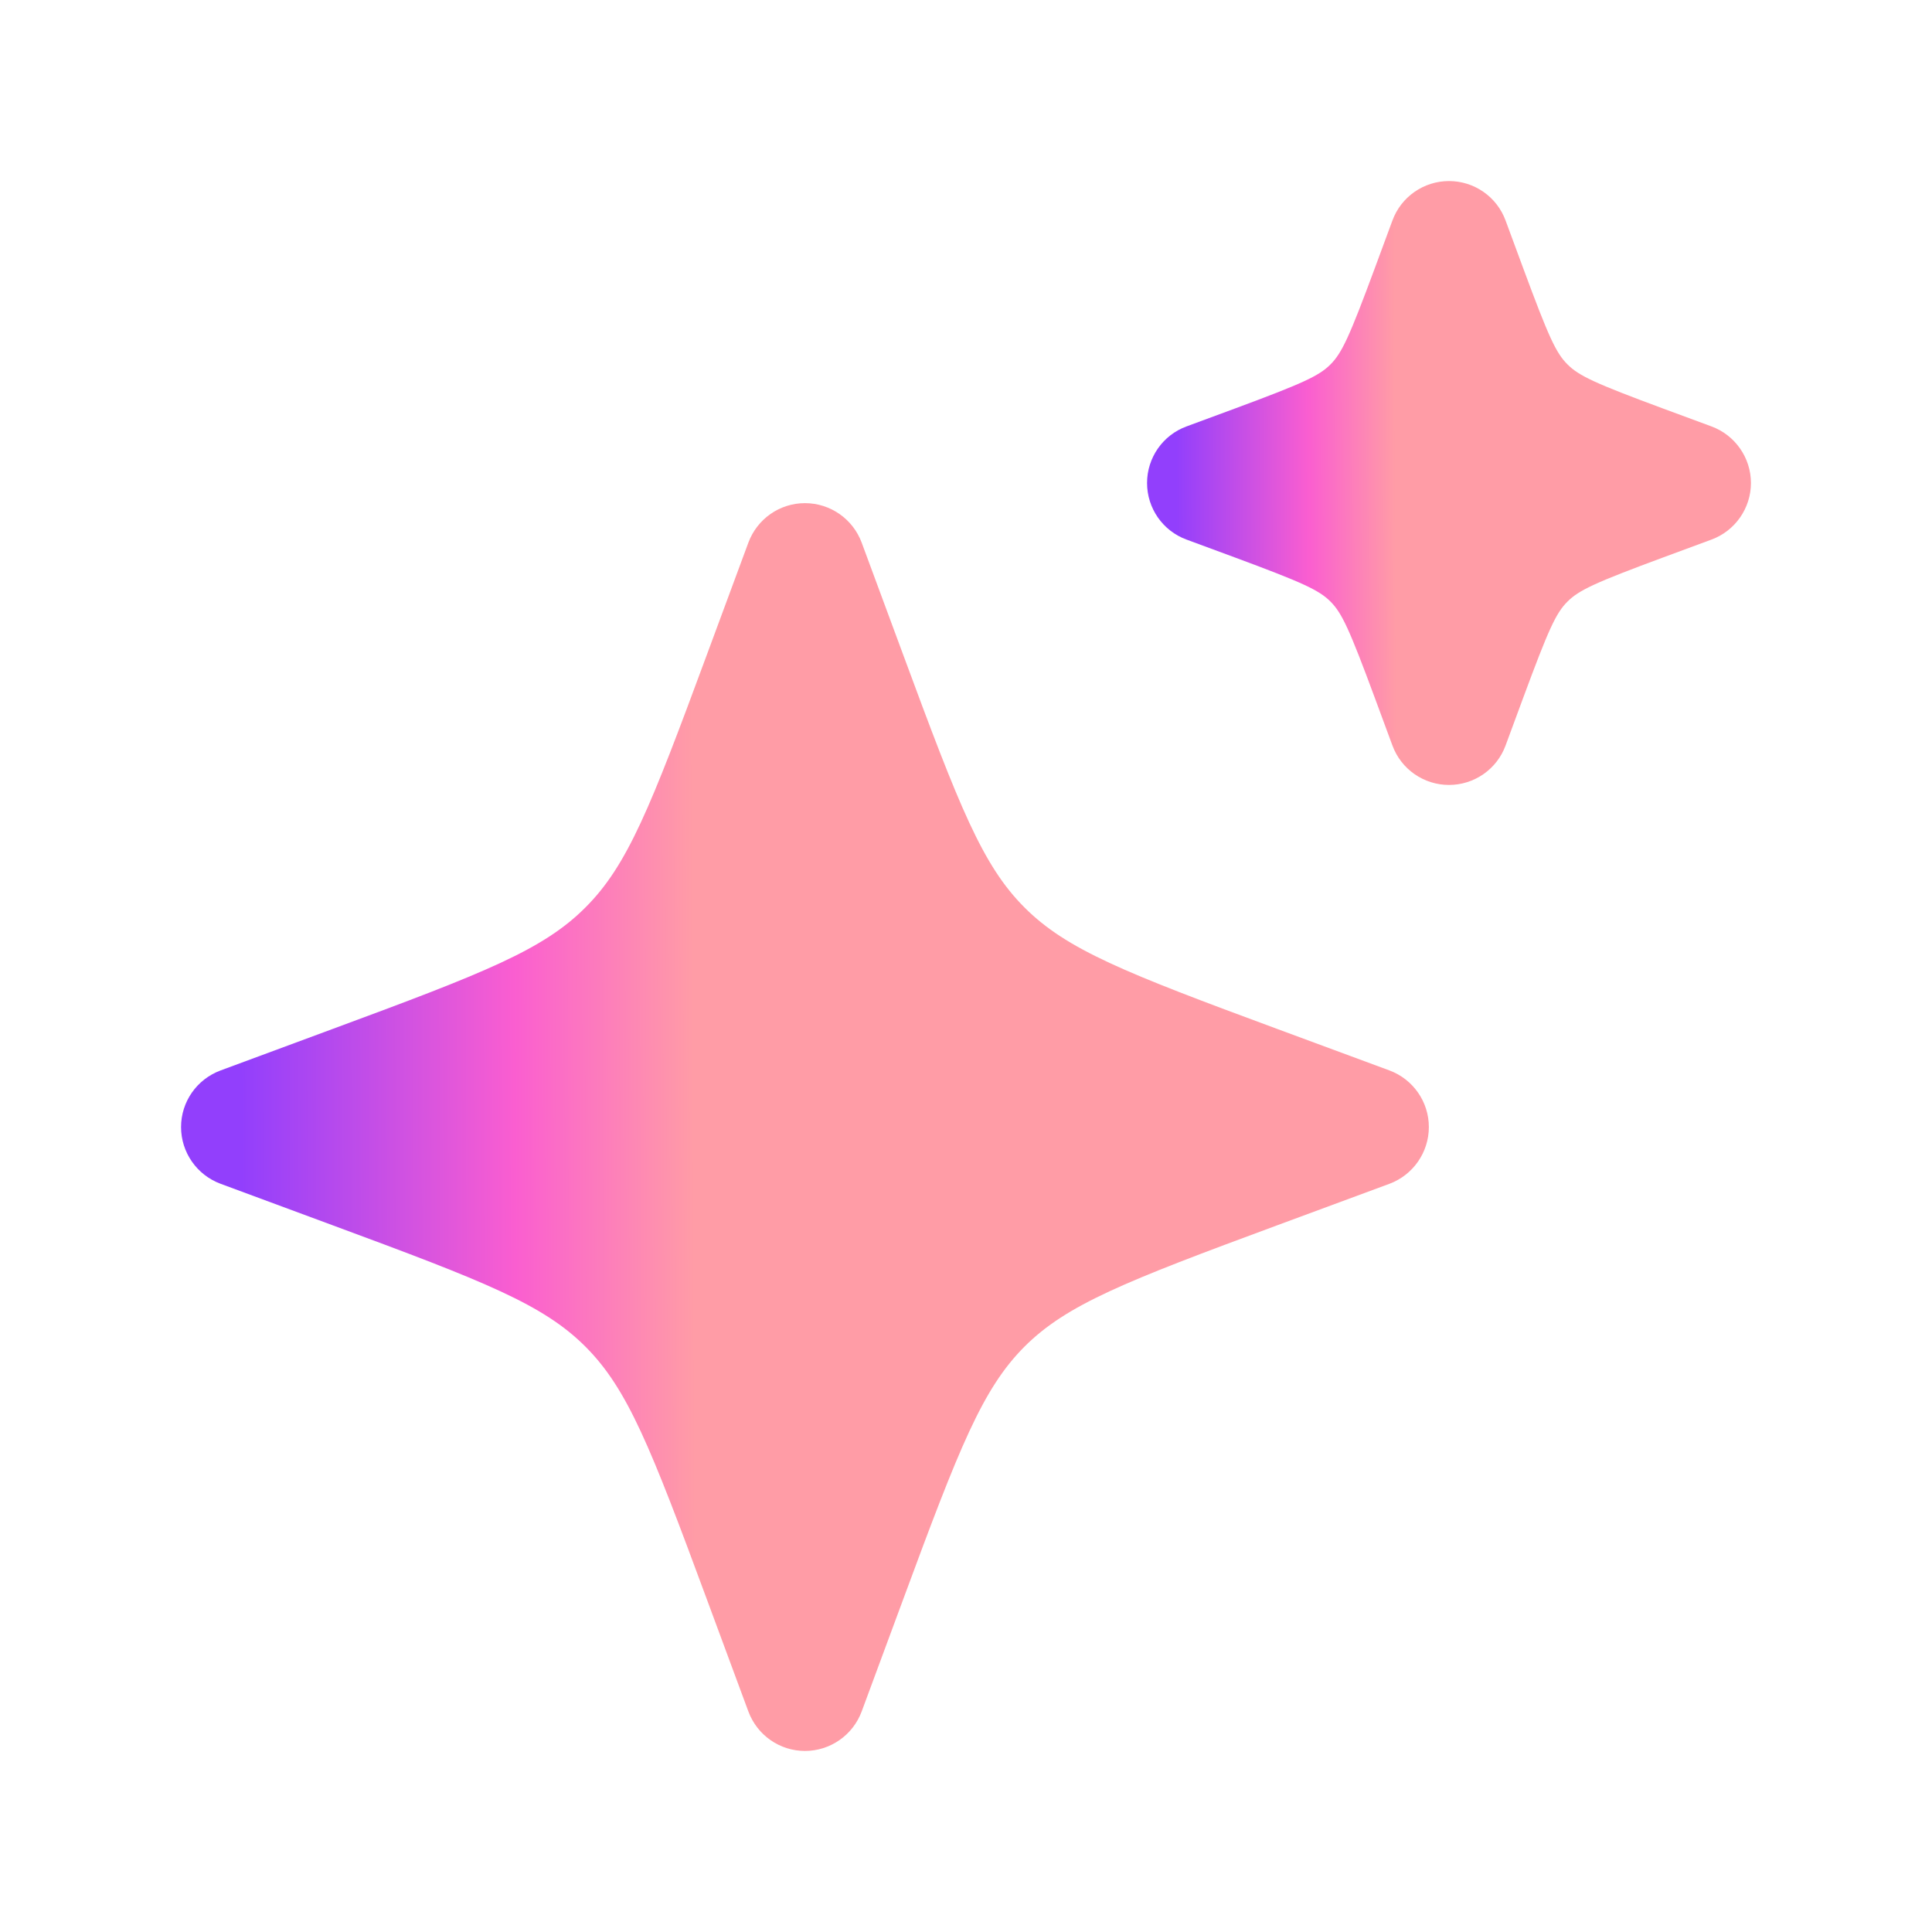
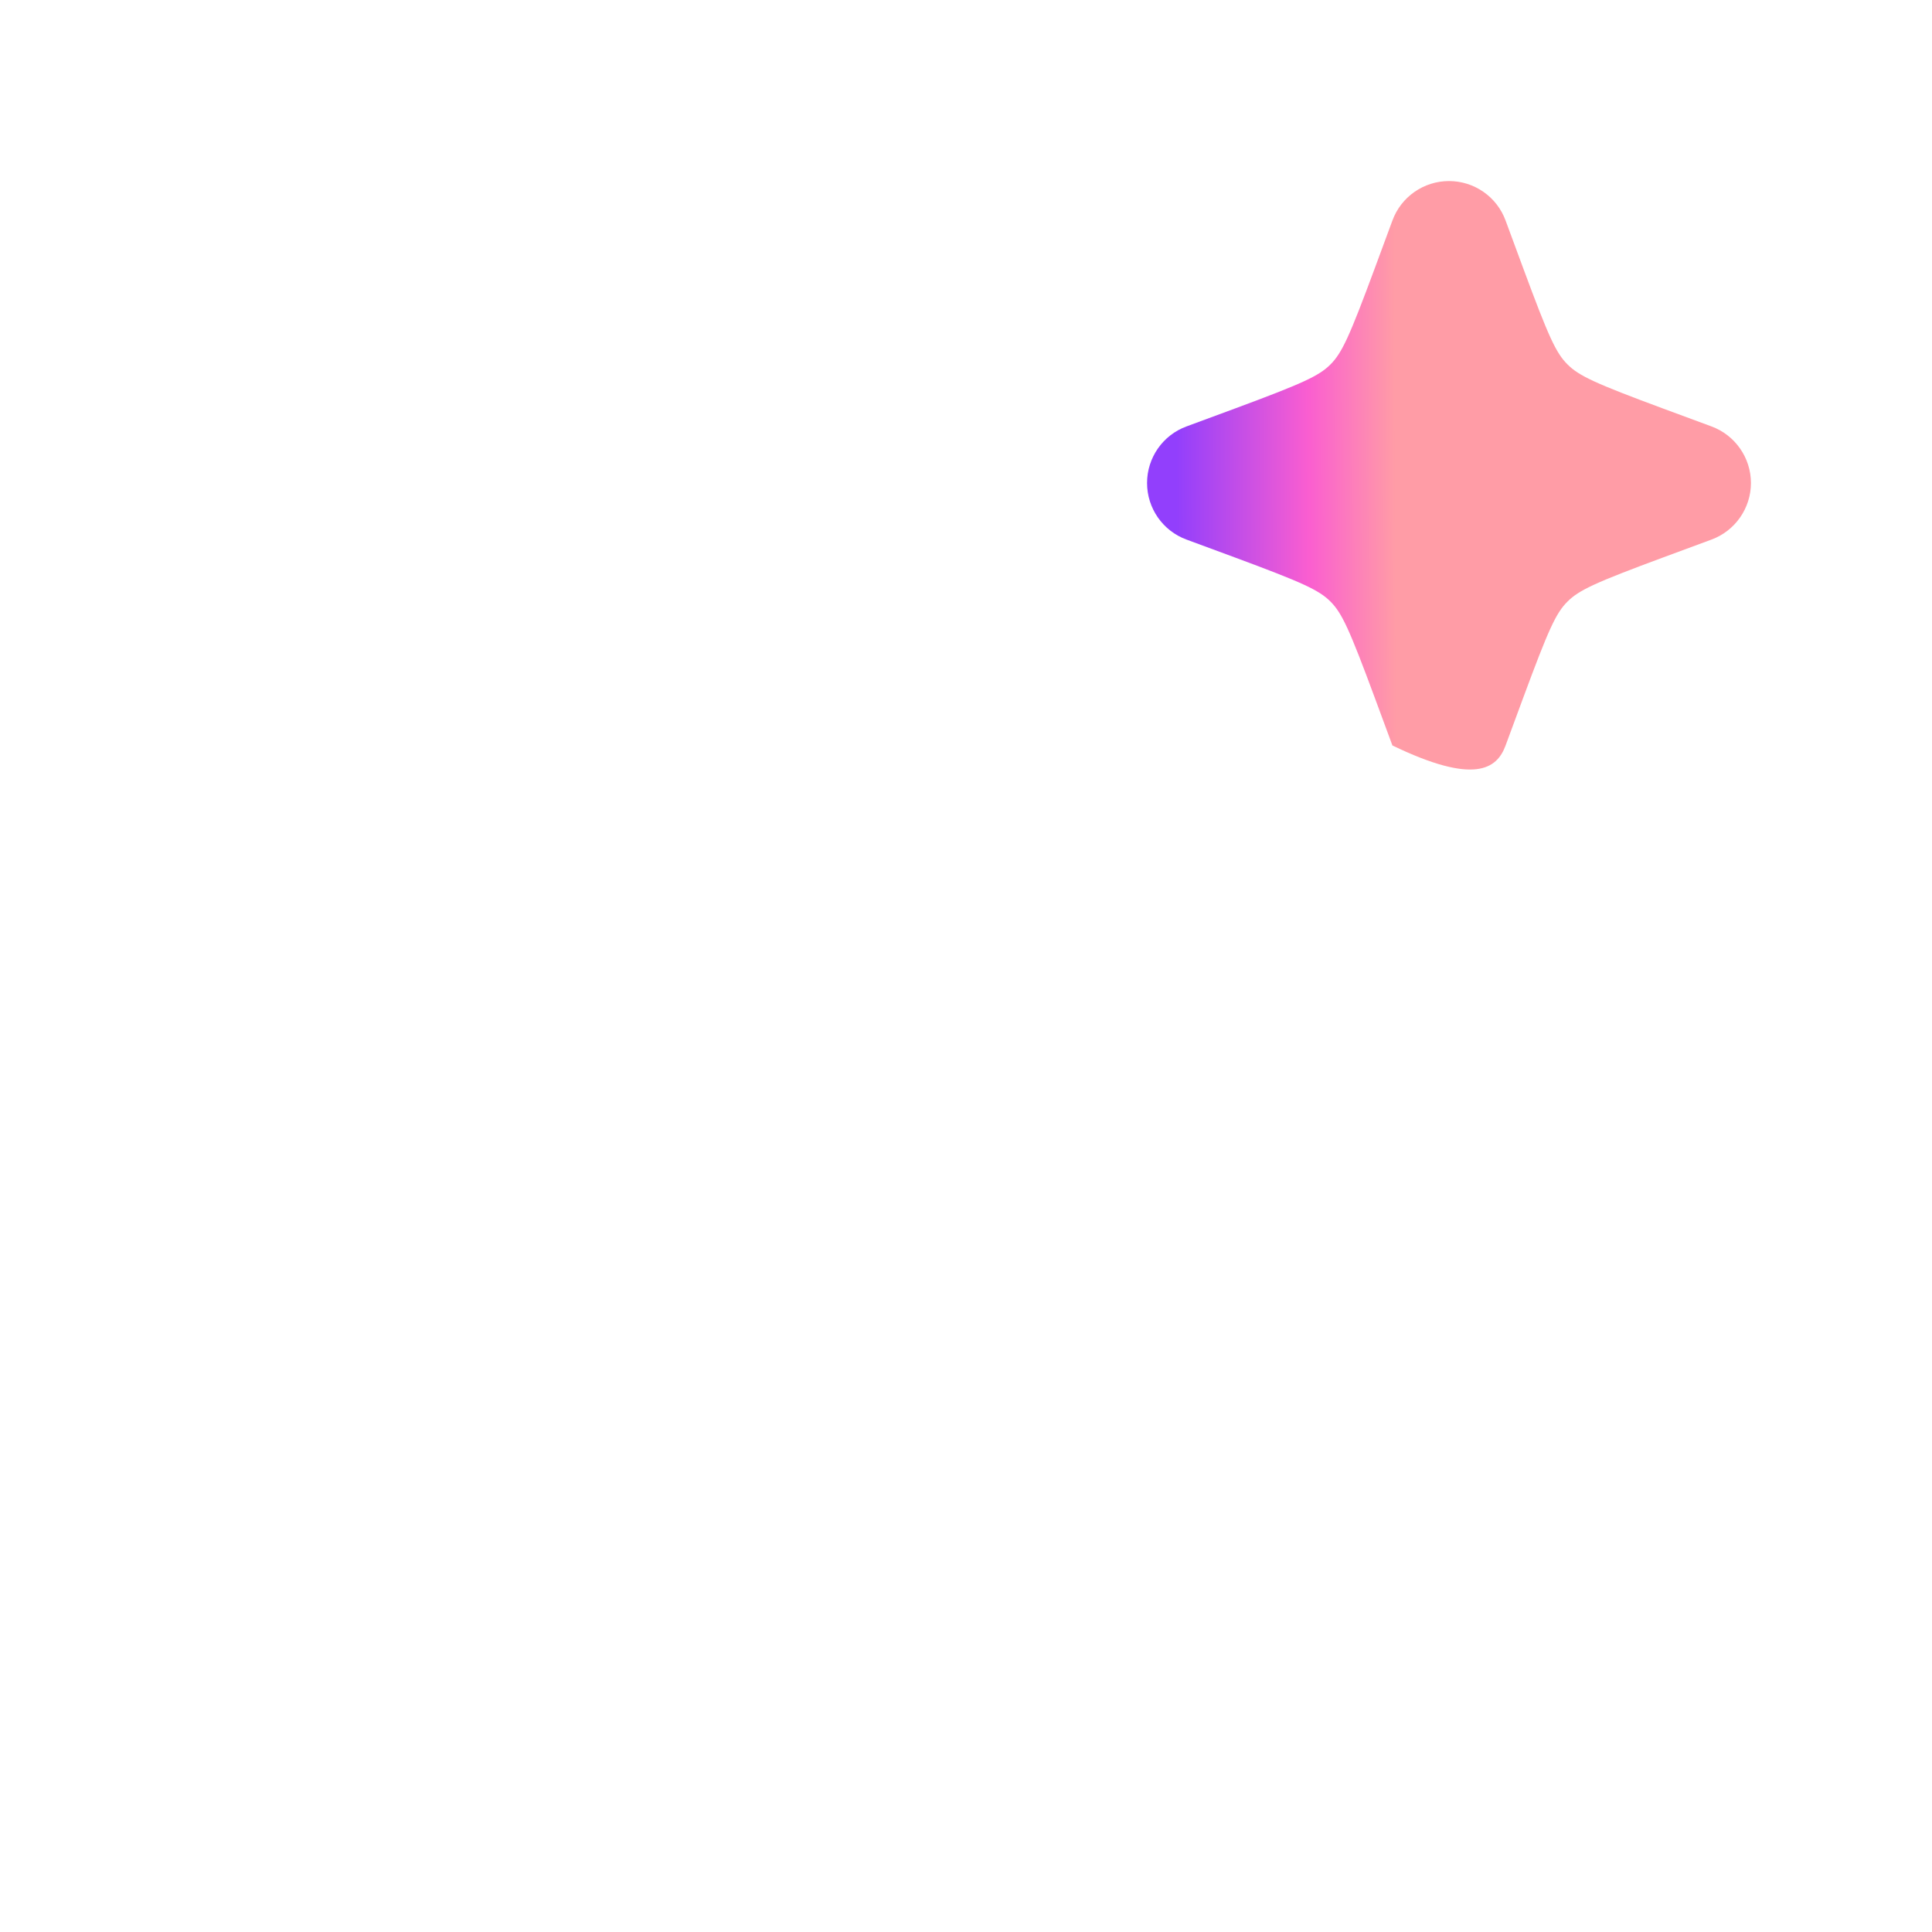
<svg xmlns="http://www.w3.org/2000/svg" width="14" height="14" viewBox="0 0 14 14" fill="none">
-   <path d="M5.833 3.646C5.65 3.646 5.487 3.76 5.423 3.932L5.122 4.745C4.714 5.849 4.548 6.271 4.242 6.576C3.937 6.882 3.515 7.048 2.411 7.456L1.598 7.757C1.426 7.821 1.312 7.984 1.312 8.167C1.312 8.35 1.426 8.514 1.598 8.578L2.411 8.879C3.515 9.287 3.937 9.453 4.242 9.758C4.548 10.064 4.714 10.485 5.122 11.589L5.423 12.402C5.487 12.574 5.65 12.688 5.833 12.688C6.016 12.688 6.18 12.574 6.244 12.402L6.545 11.589C6.953 10.485 7.119 10.064 7.424 9.758C7.73 9.453 8.151 9.287 9.255 8.879L10.069 8.578C10.24 8.514 10.354 8.35 10.354 8.167C10.354 7.984 10.24 7.821 10.069 7.757L9.255 7.456C8.151 7.048 7.73 6.882 7.424 6.576C7.119 6.271 6.953 5.849 6.545 4.745L6.244 3.932C6.18 3.76 6.016 3.646 5.833 3.646Z" fill="url(#paint0_linear_339_10736)" />
-   <path d="M10.5 1.312C10.317 1.312 10.153 1.426 10.09 1.598L9.961 1.947C9.778 2.441 9.724 2.558 9.641 2.641C9.558 2.724 9.441 2.778 8.947 2.961L8.598 3.09C8.426 3.153 8.312 3.317 8.312 3.5C8.312 3.683 8.426 3.847 8.598 3.91L8.947 4.039C9.441 4.222 9.558 4.276 9.641 4.359C9.724 4.442 9.778 4.559 9.961 5.053L10.09 5.402C10.153 5.574 10.317 5.688 10.5 5.688C10.683 5.688 10.847 5.574 10.91 5.402L11.039 5.053C11.222 4.559 11.275 4.442 11.359 4.359C11.442 4.276 11.559 4.222 12.053 4.039L12.402 3.91C12.573 3.847 12.688 3.683 12.688 3.5C12.688 3.317 12.573 3.153 12.402 3.09L12.053 2.961C11.559 2.778 11.442 2.724 11.359 2.641C11.275 2.558 11.222 2.441 11.039 1.947L10.91 1.598C10.847 1.426 10.683 1.312 10.5 1.312Z" fill="url(#paint1_linear_339_10736)" />
+   <path d="M10.5 1.312C10.317 1.312 10.153 1.426 10.09 1.598L9.961 1.947C9.778 2.441 9.724 2.558 9.641 2.641C9.558 2.724 9.441 2.778 8.947 2.961L8.598 3.09C8.426 3.153 8.312 3.317 8.312 3.5C8.312 3.683 8.426 3.847 8.598 3.91L8.947 4.039C9.441 4.222 9.558 4.276 9.641 4.359C9.724 4.442 9.778 4.559 9.961 5.053L10.09 5.402C10.683 5.688 10.847 5.574 10.91 5.402L11.039 5.053C11.222 4.559 11.275 4.442 11.359 4.359C11.442 4.276 11.559 4.222 12.053 4.039L12.402 3.91C12.573 3.847 12.688 3.683 12.688 3.5C12.688 3.317 12.573 3.153 12.402 3.09L12.053 2.961C11.559 2.778 11.442 2.724 11.359 2.641C11.275 2.558 11.222 2.441 11.039 1.947L10.91 1.598C10.847 1.426 10.683 1.312 10.5 1.312Z" fill="url(#paint1_linear_339_10736)" />
  <defs>
    <linearGradient id="paint0_linear_339_10736" x1="-1.537" y1="14.132" x2="11.087" y2="14.083" gradientUnits="userSpaceOnUse">
      <stop offset="0.262" stop-color="#923FFC" />
      <stop offset="0.419" stop-color="#FA5ED0" />
      <stop offset="0.522" stop-color="#FF9CA6" />
    </linearGradient>
    <linearGradient id="paint1_linear_339_10736" x1="6.934" y1="6.386" x2="13.042" y2="6.363" gradientUnits="userSpaceOnUse">
      <stop offset="0.262" stop-color="#923FFC" />
      <stop offset="0.419" stop-color="#FA5ED0" />
      <stop offset="0.522" stop-color="#FF9CA6" />
    </linearGradient>
  </defs>
</svg>